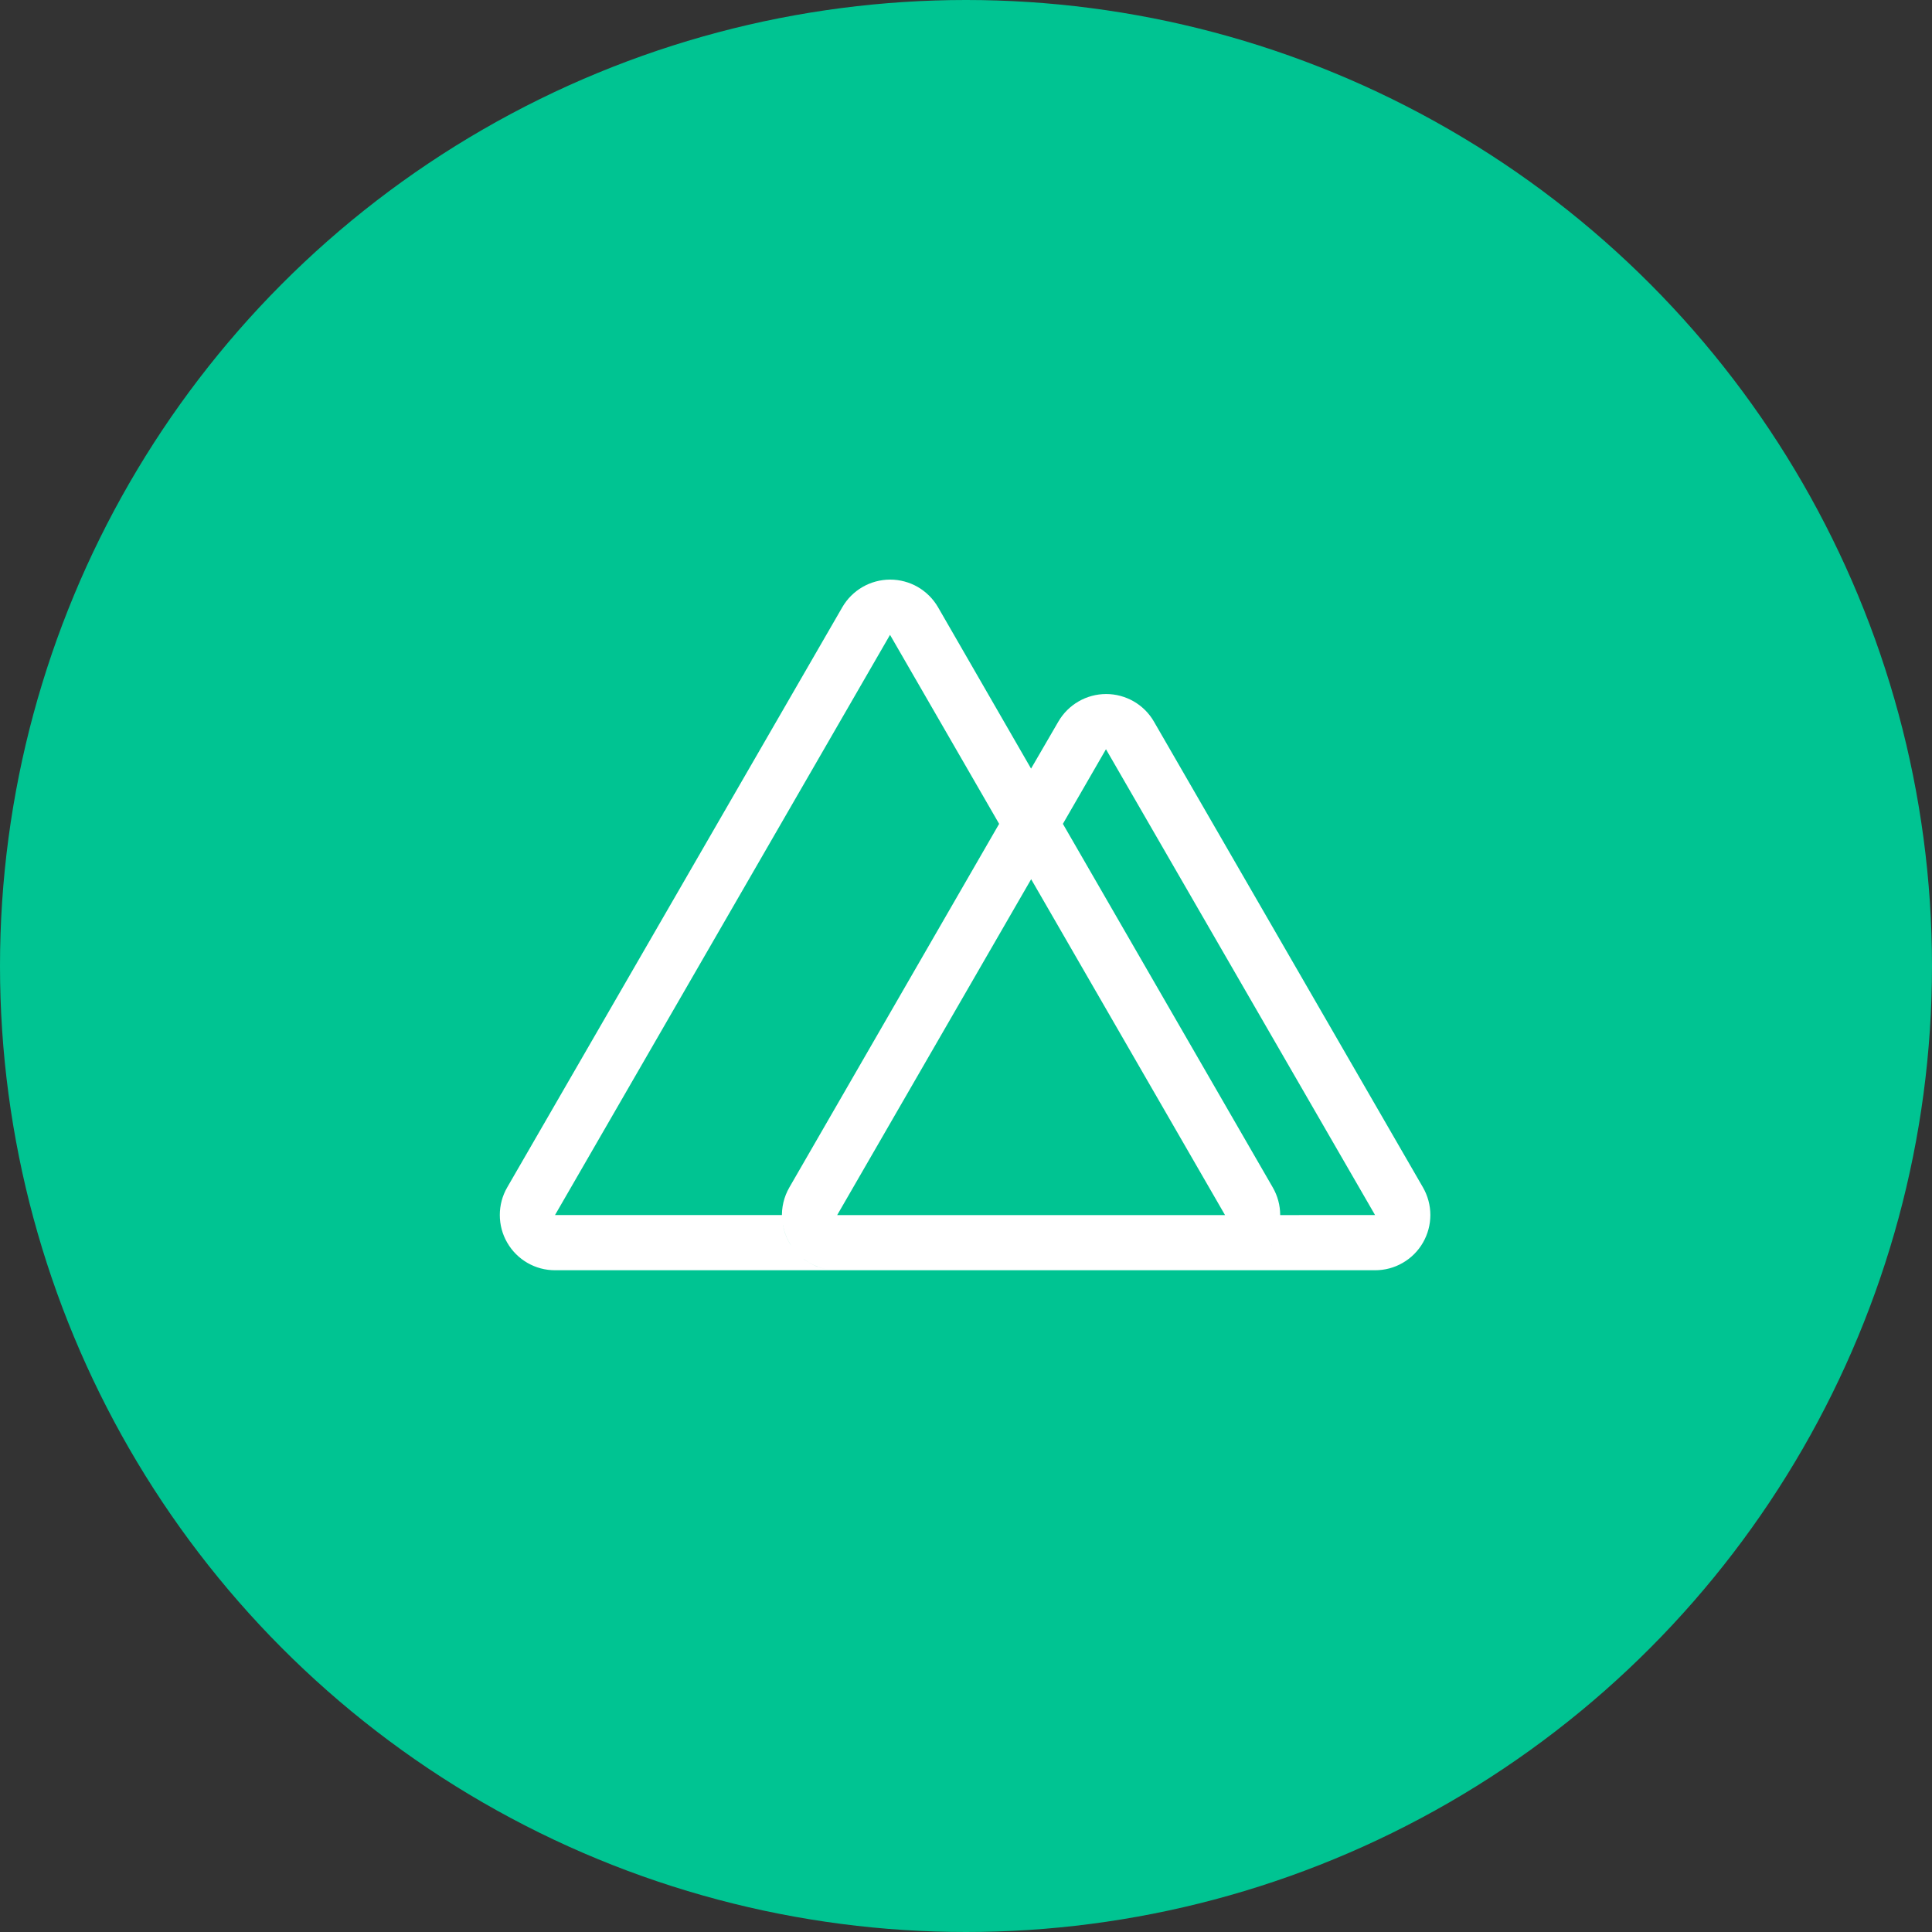
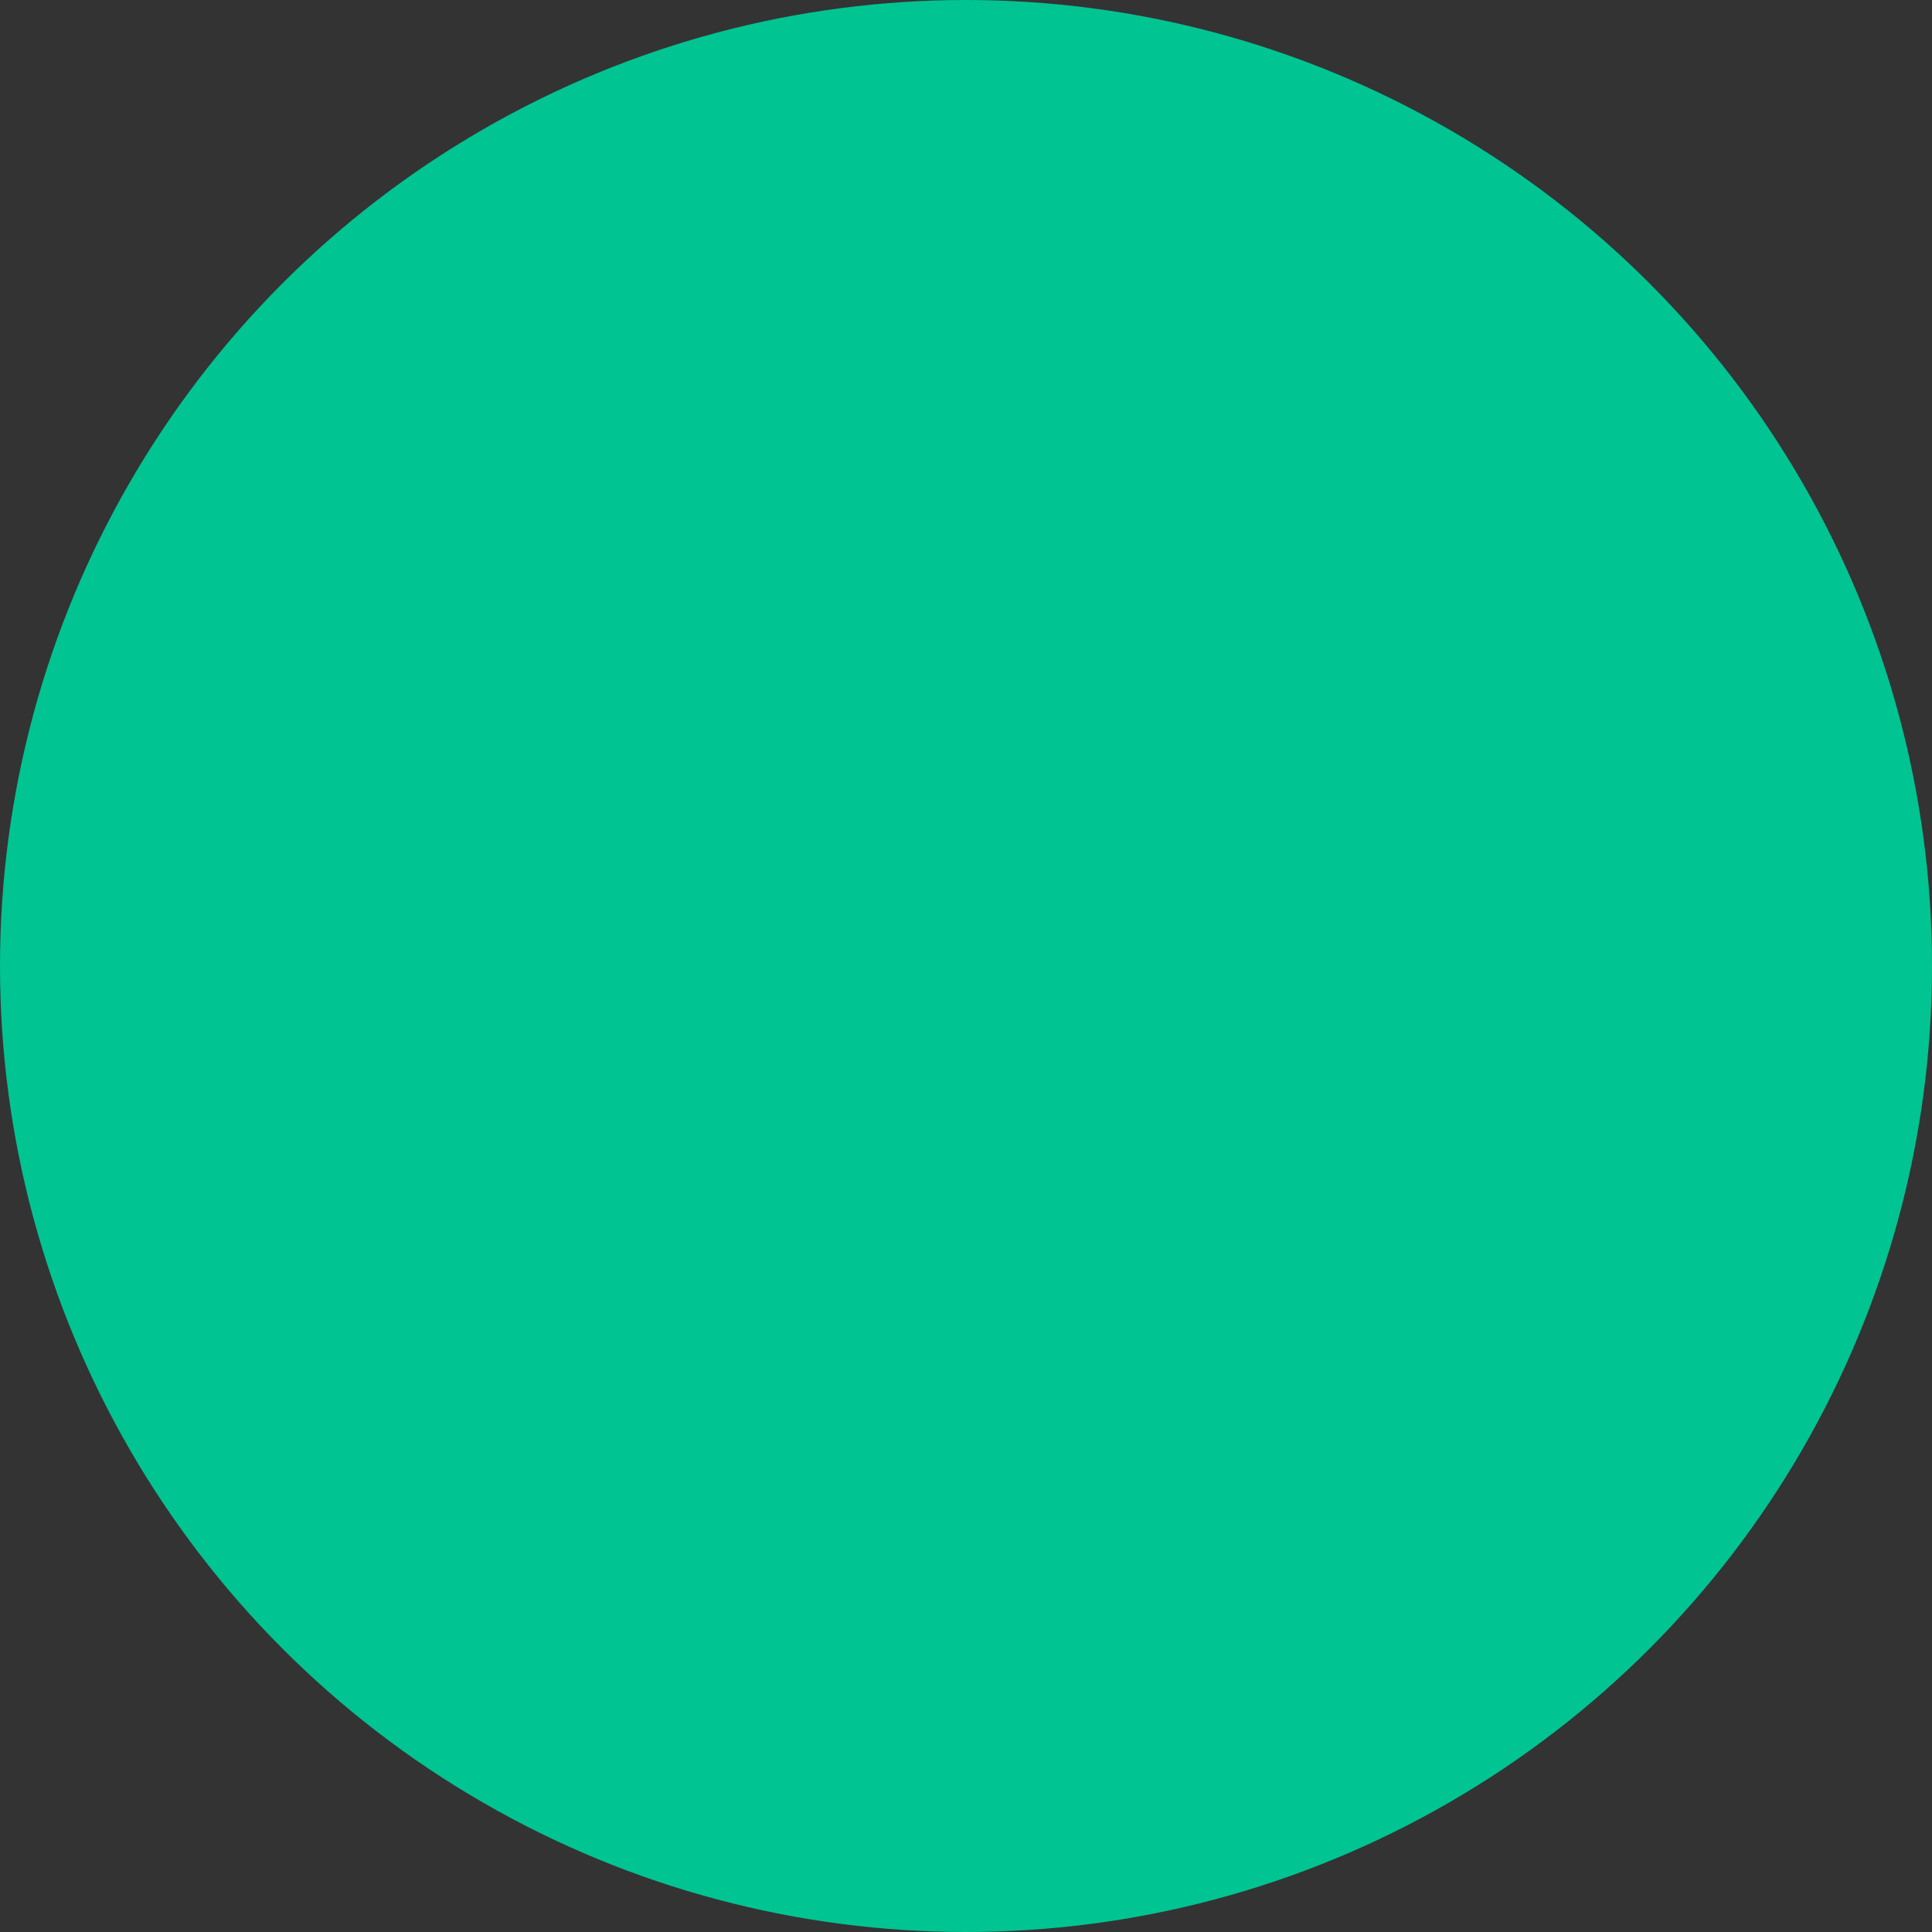
<svg xmlns="http://www.w3.org/2000/svg" width="40" height="40" viewBox="0 0 40 40" fill="none">
  <rect x="0" y="0" width="40" height="40" fill="#333333" stroke="none" />
  <circle cx="20" cy="20" r="20" fill="#00C492" />
-   <path d="M29.461 24.584L23.891 14.94C23.791 14.766 23.646 14.622 23.473 14.522C23.299 14.422 23.102 14.369 22.902 14.369C22.701 14.369 22.504 14.422 22.331 14.522C22.157 14.622 22.013 14.766 21.912 14.94L21.347 15.913L19.421 12.572C19.32 12.398 19.176 12.254 19.002 12.153C18.828 12.053 18.631 12 18.43 12C18.229 12 18.032 12.053 17.858 12.153C17.684 12.254 17.539 12.398 17.439 12.572L10.501 24.584C10.4 24.758 10.348 24.955 10.348 25.155C10.348 25.356 10.4 25.553 10.501 25.727C10.601 25.901 10.746 26.046 10.919 26.146C11.093 26.247 11.29 26.299 11.491 26.299H17.331C17.307 26.299 17.283 26.299 17.261 26.299C17.284 26.299 17.309 26.299 17.331 26.299H25.362C25.385 26.299 25.41 26.299 25.432 26.299C25.408 26.299 25.383 26.299 25.362 26.299H28.471C28.671 26.299 28.869 26.247 29.042 26.146C29.216 26.046 29.361 25.901 29.461 25.727C29.561 25.553 29.614 25.356 29.614 25.155C29.614 24.955 29.561 24.758 29.461 24.584H29.461ZM17.189 26.29C17.207 26.293 17.225 26.295 17.244 26.296C17.225 26.295 17.207 26.293 17.189 26.29ZM16.477 25.914C16.508 25.949 16.541 25.983 16.577 26.014C16.541 25.983 16.508 25.949 16.477 25.914ZM16.585 26.021L16.634 26.061L16.585 26.021ZM16.639 26.065C16.678 26.094 16.718 26.121 16.759 26.145C16.717 26.121 16.677 26.094 16.638 26.065H16.639ZM16.762 26.147C16.825 26.183 16.891 26.213 16.959 26.238C16.89 26.214 16.824 26.183 16.761 26.147H16.762ZM16.964 26.238C17.032 26.262 17.103 26.279 17.175 26.289C17.103 26.279 17.031 26.262 16.962 26.238L16.964 26.238ZM16.343 24.584C16.23 24.779 16.177 25.004 16.191 25.229C16.191 25.205 16.191 25.181 16.191 25.156H11.491L18.427 13.144L20.686 17.057L16.343 24.584ZM16.471 25.907C16.456 25.891 16.442 25.874 16.429 25.856C16.441 25.874 16.455 25.891 16.469 25.907H16.471ZM16.426 25.852C16.303 25.693 16.224 25.504 16.199 25.304C16.219 25.453 16.268 25.597 16.343 25.727C16.368 25.771 16.395 25.812 16.424 25.852L16.426 25.852ZM16.199 25.302C16.196 25.279 16.193 25.254 16.191 25.23C16.192 25.255 16.194 25.279 16.197 25.302H16.199ZM17.333 25.157L21.349 18.203L25.363 25.157H17.333ZM25.451 26.298C25.47 26.298 25.488 26.295 25.506 26.292C25.487 26.293 25.468 26.295 25.45 26.296L25.451 26.298ZM25.521 26.29C25.569 26.284 25.616 26.274 25.662 26.262C25.615 26.274 25.568 26.283 25.52 26.288L25.521 26.29ZM25.663 26.262C25.686 26.256 25.708 26.249 25.73 26.241C25.707 26.247 25.684 26.253 25.662 26.26L25.663 26.262ZM25.736 26.239C25.782 26.223 25.826 26.205 25.869 26.184C25.826 26.204 25.781 26.223 25.735 26.238L25.736 26.239ZM25.873 26.182C25.892 26.172 25.911 26.162 25.929 26.152C25.909 26.16 25.891 26.171 25.872 26.18L25.873 26.182ZM25.942 26.145C25.959 26.135 25.975 26.124 25.99 26.114C25.974 26.122 25.957 26.133 25.94 26.141L25.942 26.145ZM26.001 26.108C26.018 26.096 26.036 26.083 26.053 26.07C26.032 26.081 26.017 26.093 25.999 26.106L26.001 26.108ZM26.073 26.055C26.083 26.047 26.093 26.038 26.103 26.03C26.092 26.036 26.081 26.045 26.071 26.053L26.073 26.055ZM26.126 26.01L26.154 25.984L26.126 26.01ZM26.185 25.953C26.195 25.943 26.205 25.933 26.214 25.922C26.203 25.931 26.194 25.941 26.184 25.951L26.185 25.953ZM26.234 25.898L26.257 25.871L26.234 25.898ZM26.275 25.847C26.288 25.831 26.299 25.814 26.311 25.799C26.299 25.812 26.287 25.829 26.274 25.845L26.275 25.847ZM26.321 25.782C26.33 25.768 26.339 25.753 26.348 25.739C26.339 25.752 26.33 25.766 26.322 25.781L26.321 25.782ZM26.359 25.719C26.368 25.704 26.377 25.688 26.384 25.671C26.376 25.686 26.367 25.702 26.359 25.717L26.359 25.719ZM26.391 25.659C26.401 25.638 26.41 25.617 26.419 25.597C26.41 25.616 26.401 25.637 26.391 25.659L26.391 25.659ZM26.424 25.585C26.431 25.567 26.437 25.55 26.444 25.532C26.437 25.548 26.431 25.565 26.423 25.583L26.424 25.585ZM26.449 25.514C26.455 25.497 26.46 25.479 26.465 25.462C26.46 25.477 26.455 25.495 26.449 25.514L26.449 25.514ZM26.469 25.448C26.475 25.427 26.48 25.405 26.484 25.384C26.479 25.404 26.474 25.425 26.467 25.446L26.469 25.448ZM26.488 25.362C26.49 25.348 26.493 25.334 26.495 25.319C26.492 25.332 26.49 25.346 26.488 25.36L26.488 25.362ZM26.499 25.288L26.502 25.255L26.499 25.288ZM26.505 25.22C26.505 25.212 26.505 25.203 26.505 25.194C26.505 25.201 26.505 25.21 26.504 25.218L26.505 25.22ZM26.505 25.157C26.505 24.957 26.452 24.759 26.352 24.586L22.006 17.057L22.898 15.512L28.469 25.156L26.505 25.157Z" fill="white" />
</svg>